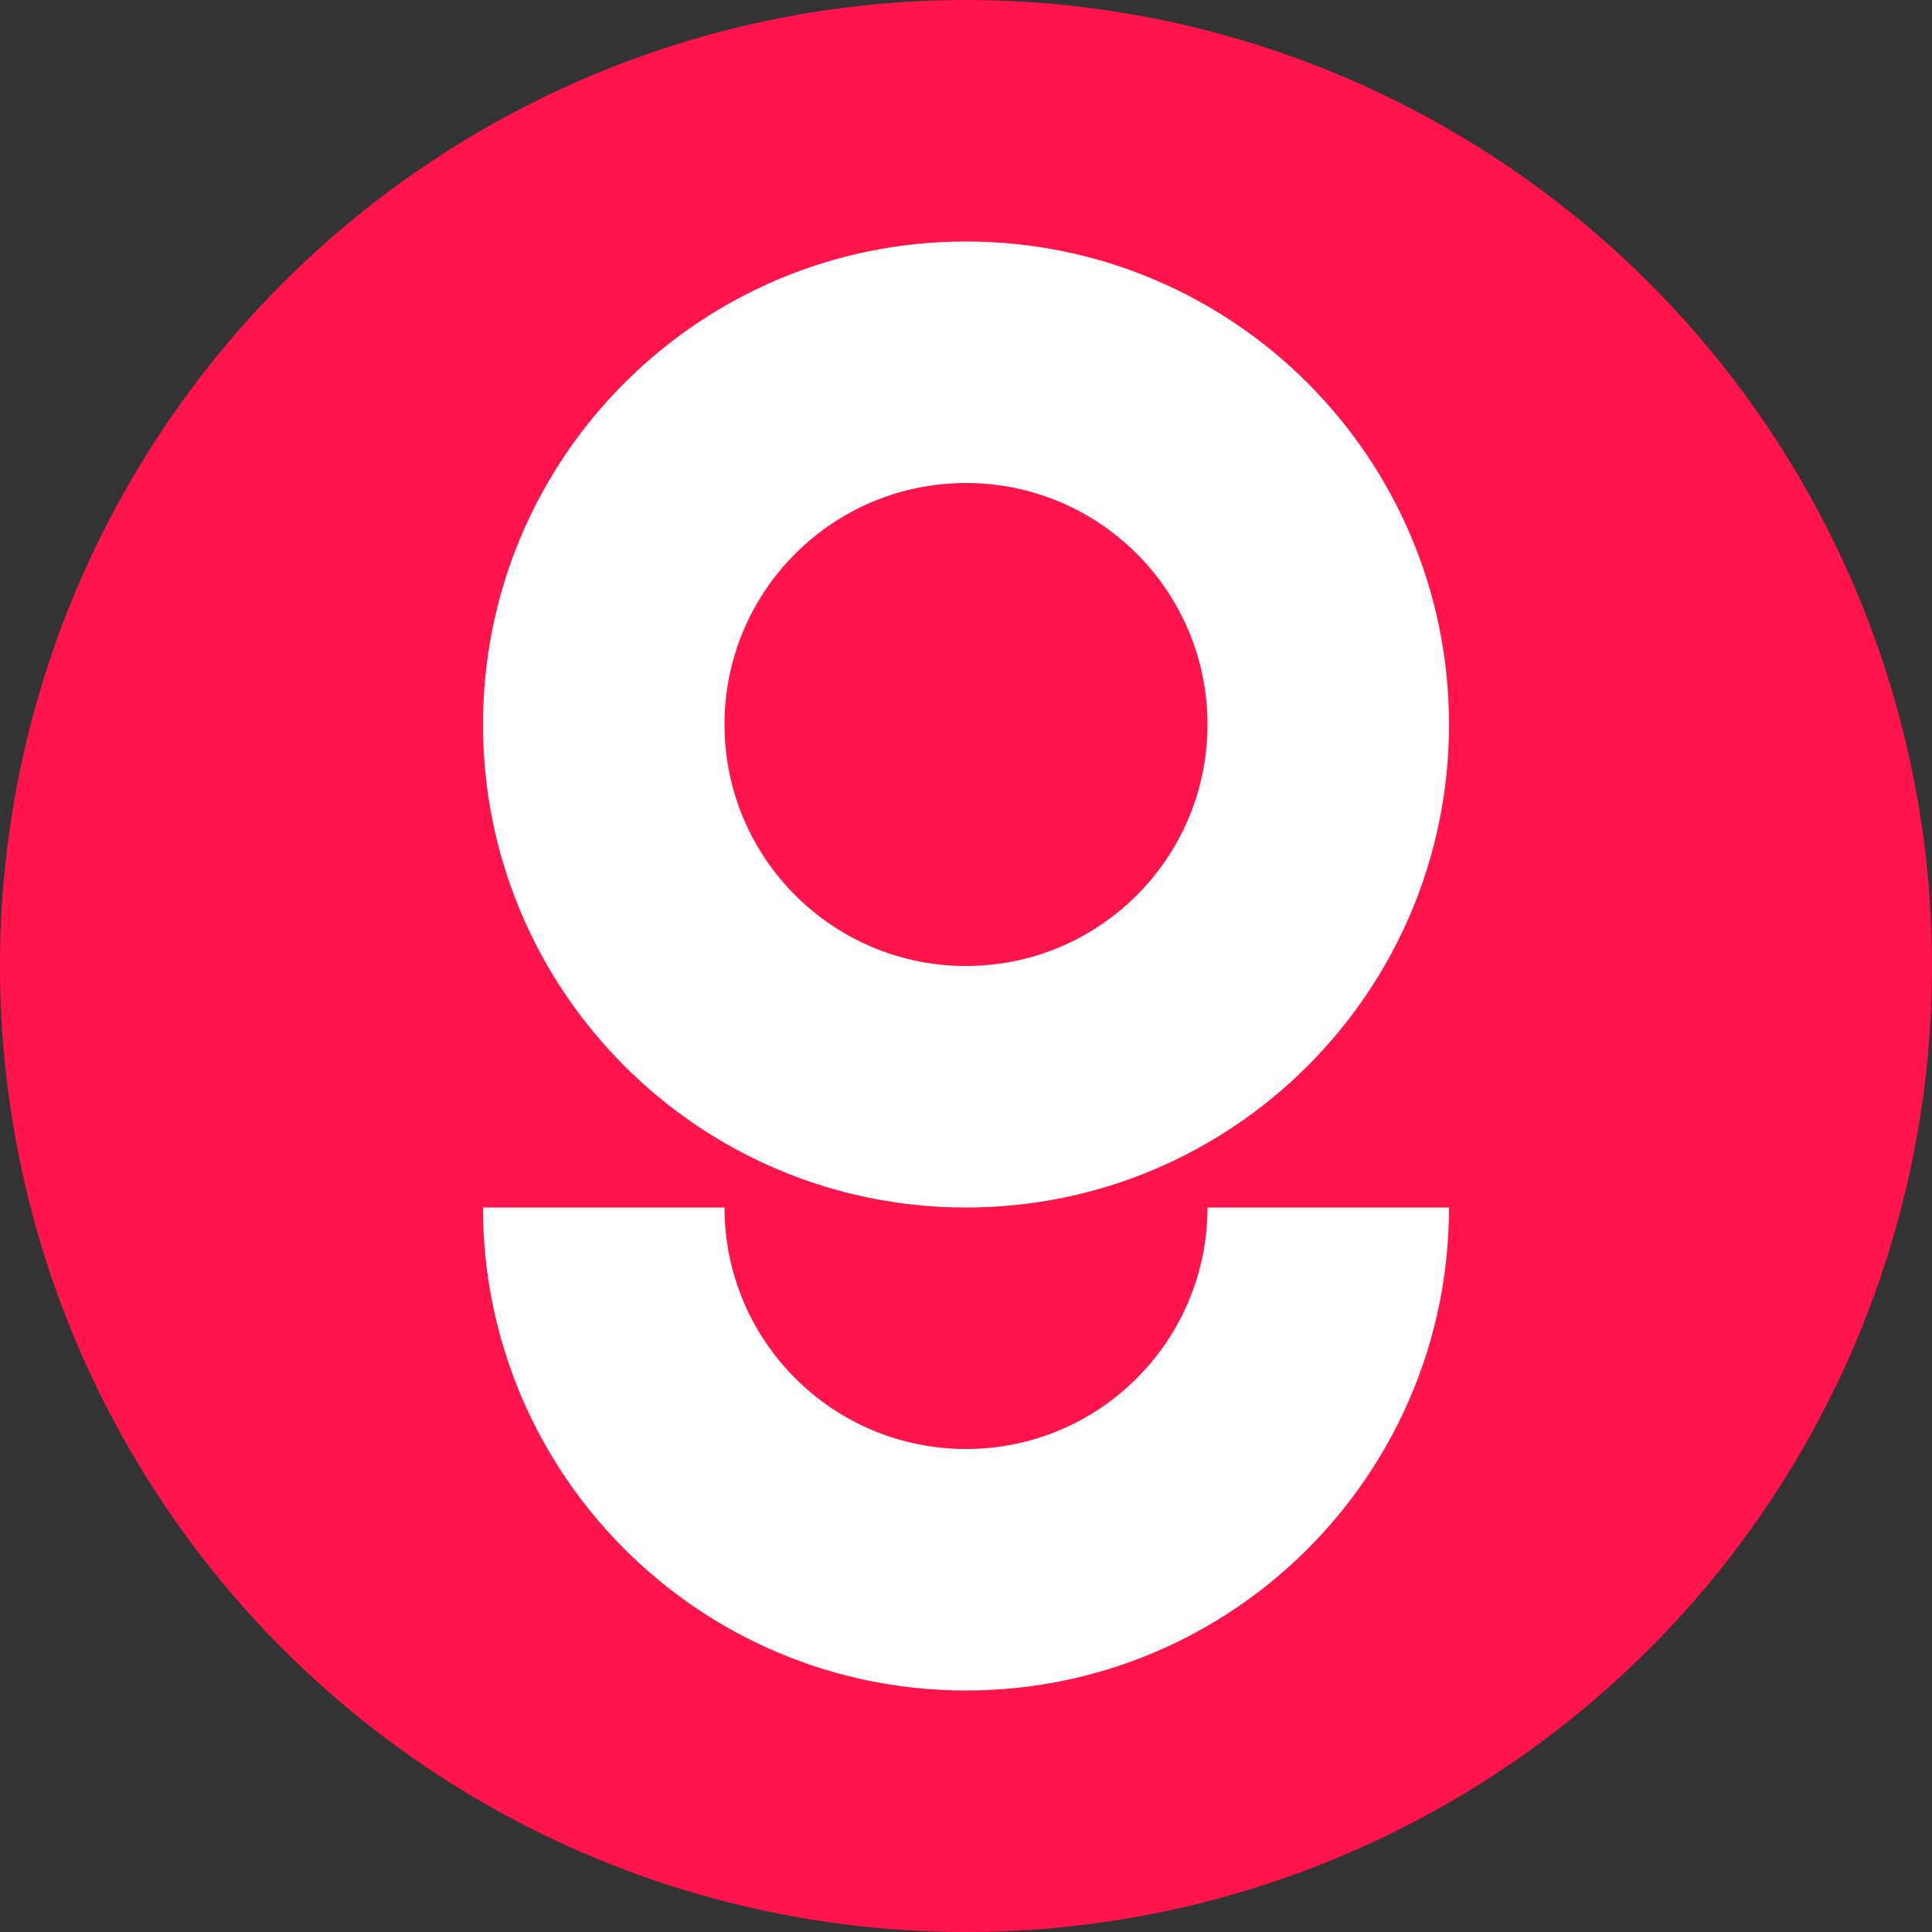
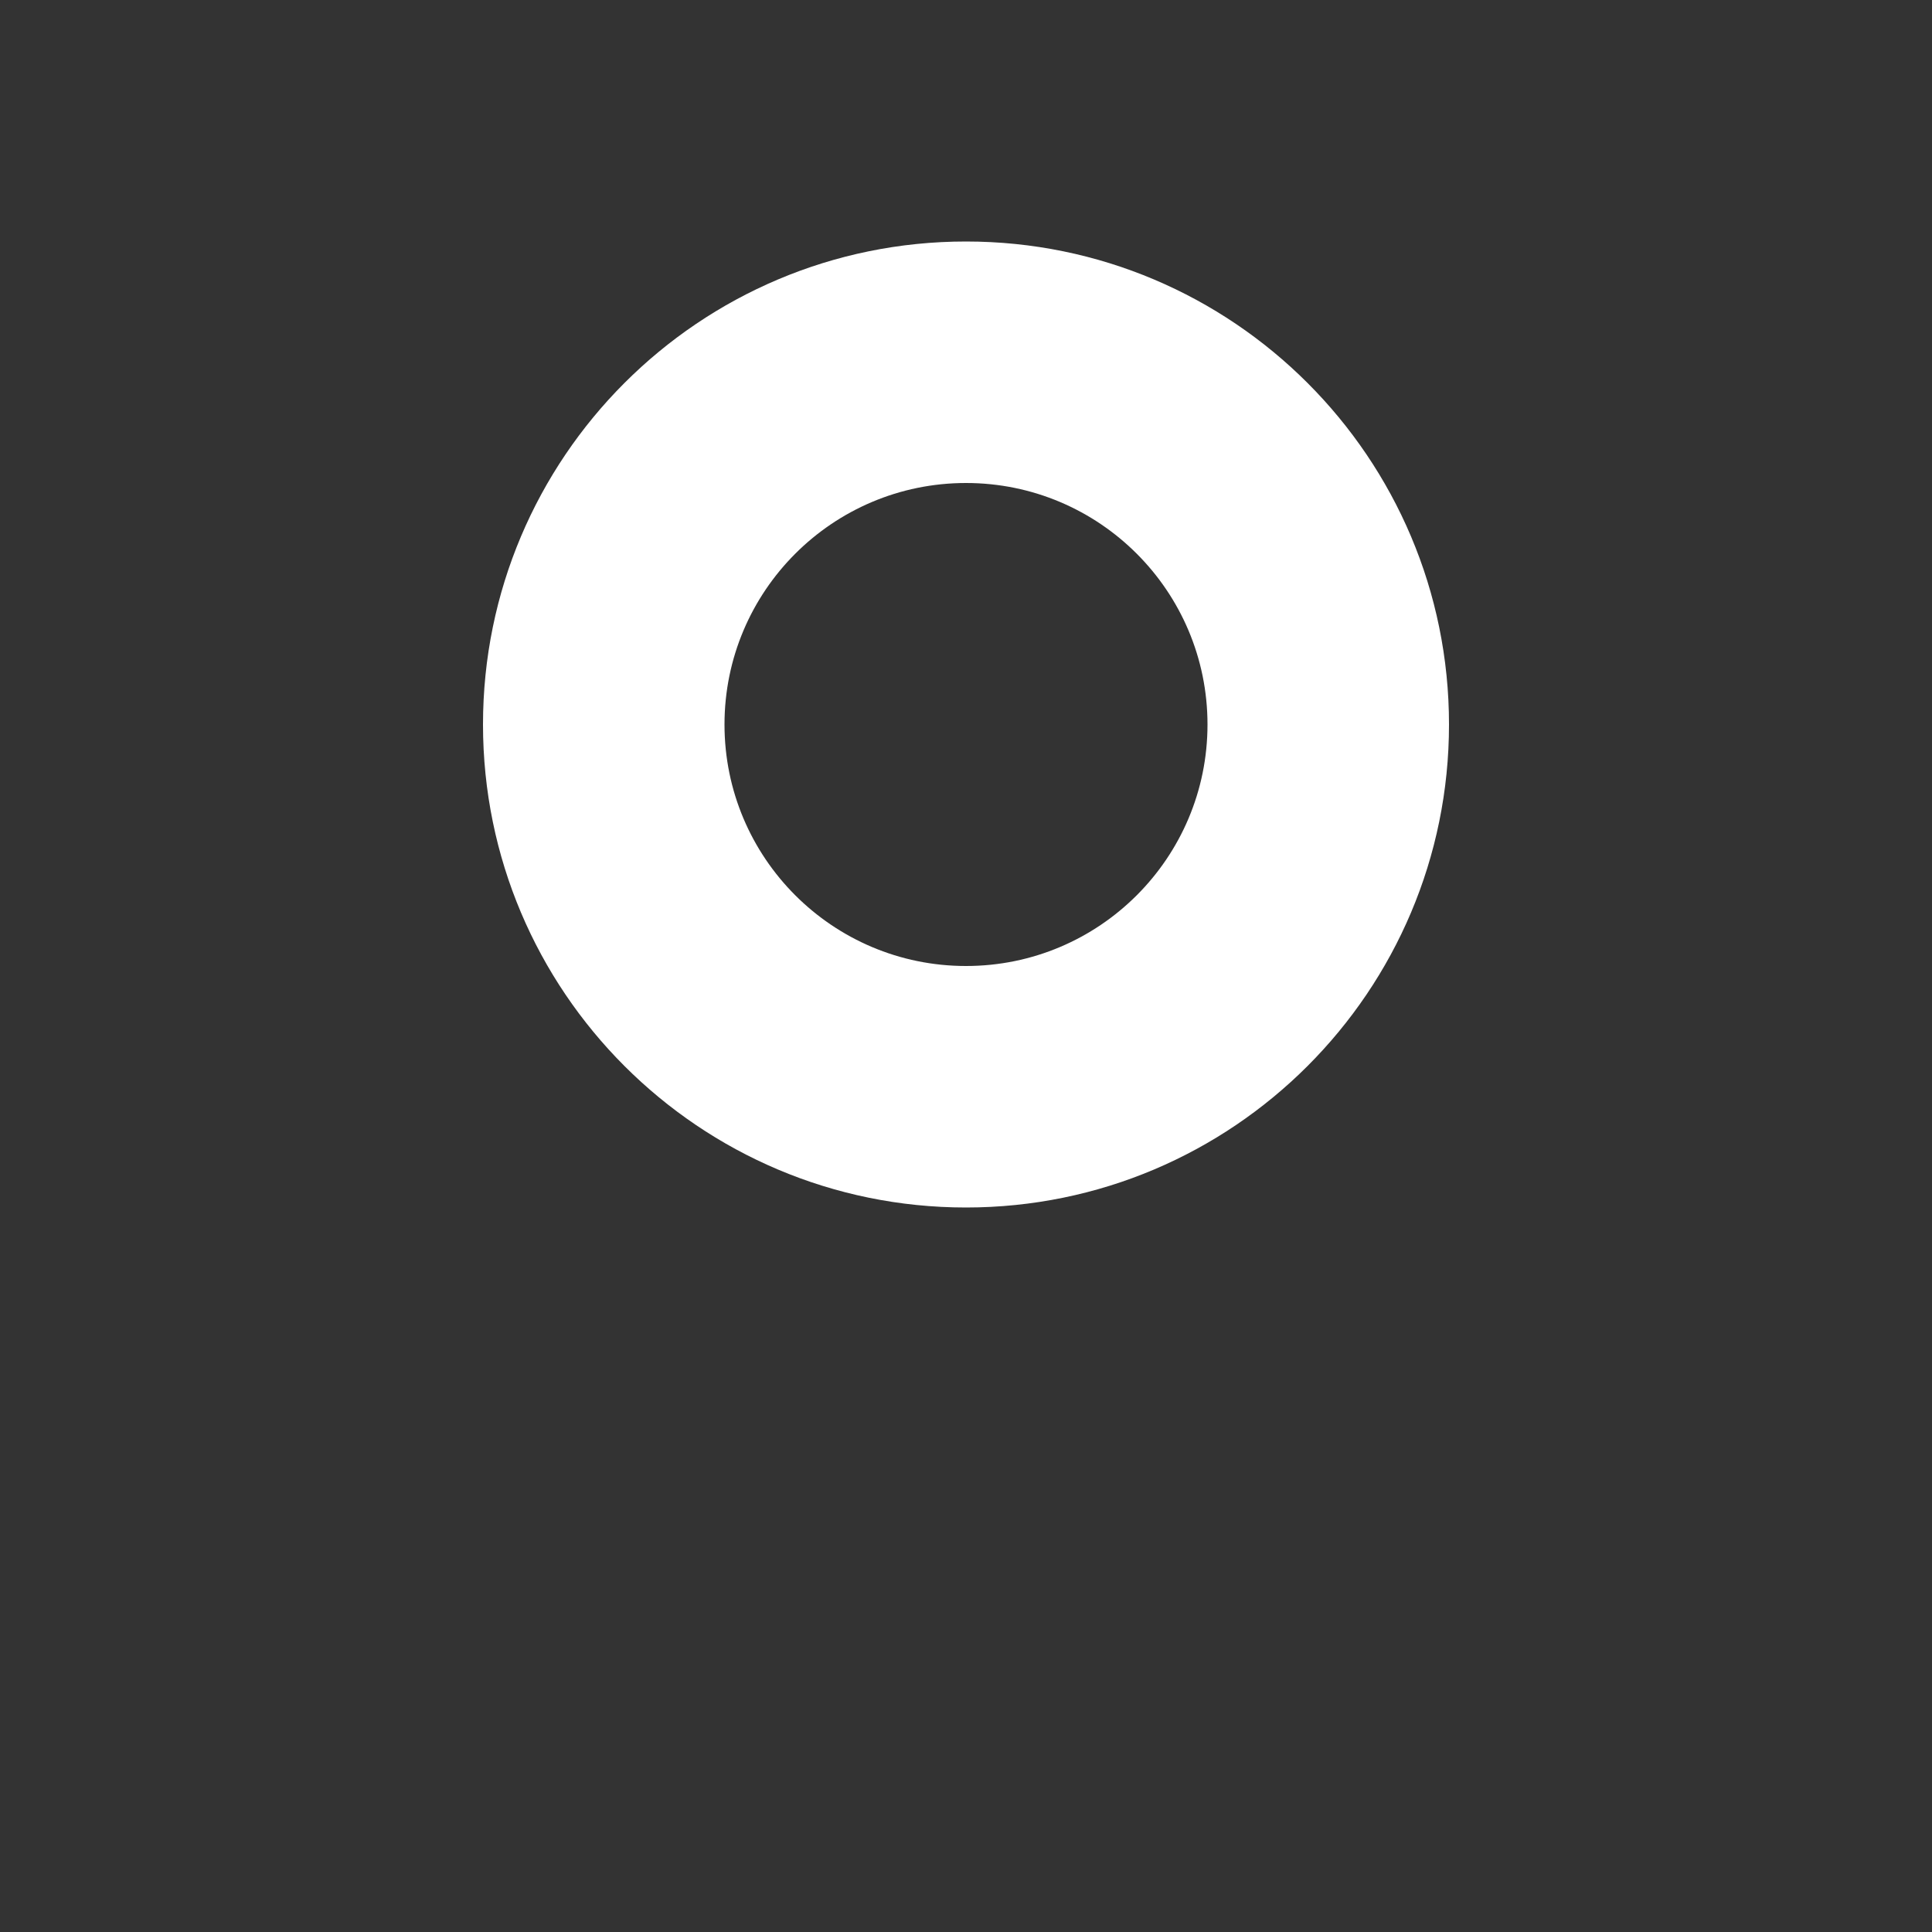
<svg xmlns="http://www.w3.org/2000/svg" width="512" height="512" viewBox="0 0 512 512" fill="none">
  <rect x="0" y="0" width="512" height="512" fill="#333333" stroke="none" />
-   <circle cx="256" cy="256" r="256" fill="#FF144B" />
-   <path fill-rule="evenodd" clip-rule="evenodd" d="M256 256C291.346 256 320 227.346 320 192C320 156.654 291.346 128 256 128C220.654 128 192 156.654 192 192C192 227.346 220.654 256 256 256ZM256 320C326.692 320 384 262.692 384 192C384 121.308 326.692 64 256 64C185.308 64 128 121.308 128 192C128 262.692 185.308 320 256 320Z" fill="white" />
-   <path d="M320 320C320 355.346 291.346 384 256 384C220.654 384 192 355.346 192 320H128C128 390.692 185.308 448 256 448C326.692 448 384 390.692 384 320H320Z" fill="white" />
+   <path fill-rule="evenodd" clip-rule="evenodd" d="M256 256C291.346 256 320 227.346 320 192C320 156.654 291.346 128 256 128C220.654 128 192 156.654 192 192C192 227.346 220.654 256 256 256ZM256 320C326.692 320 384 262.692 384 192C384 121.308 326.692 64 256 64C185.308 64 128 121.308 128 192C128 262.692 185.308 320 256 320" fill="white" />
</svg>